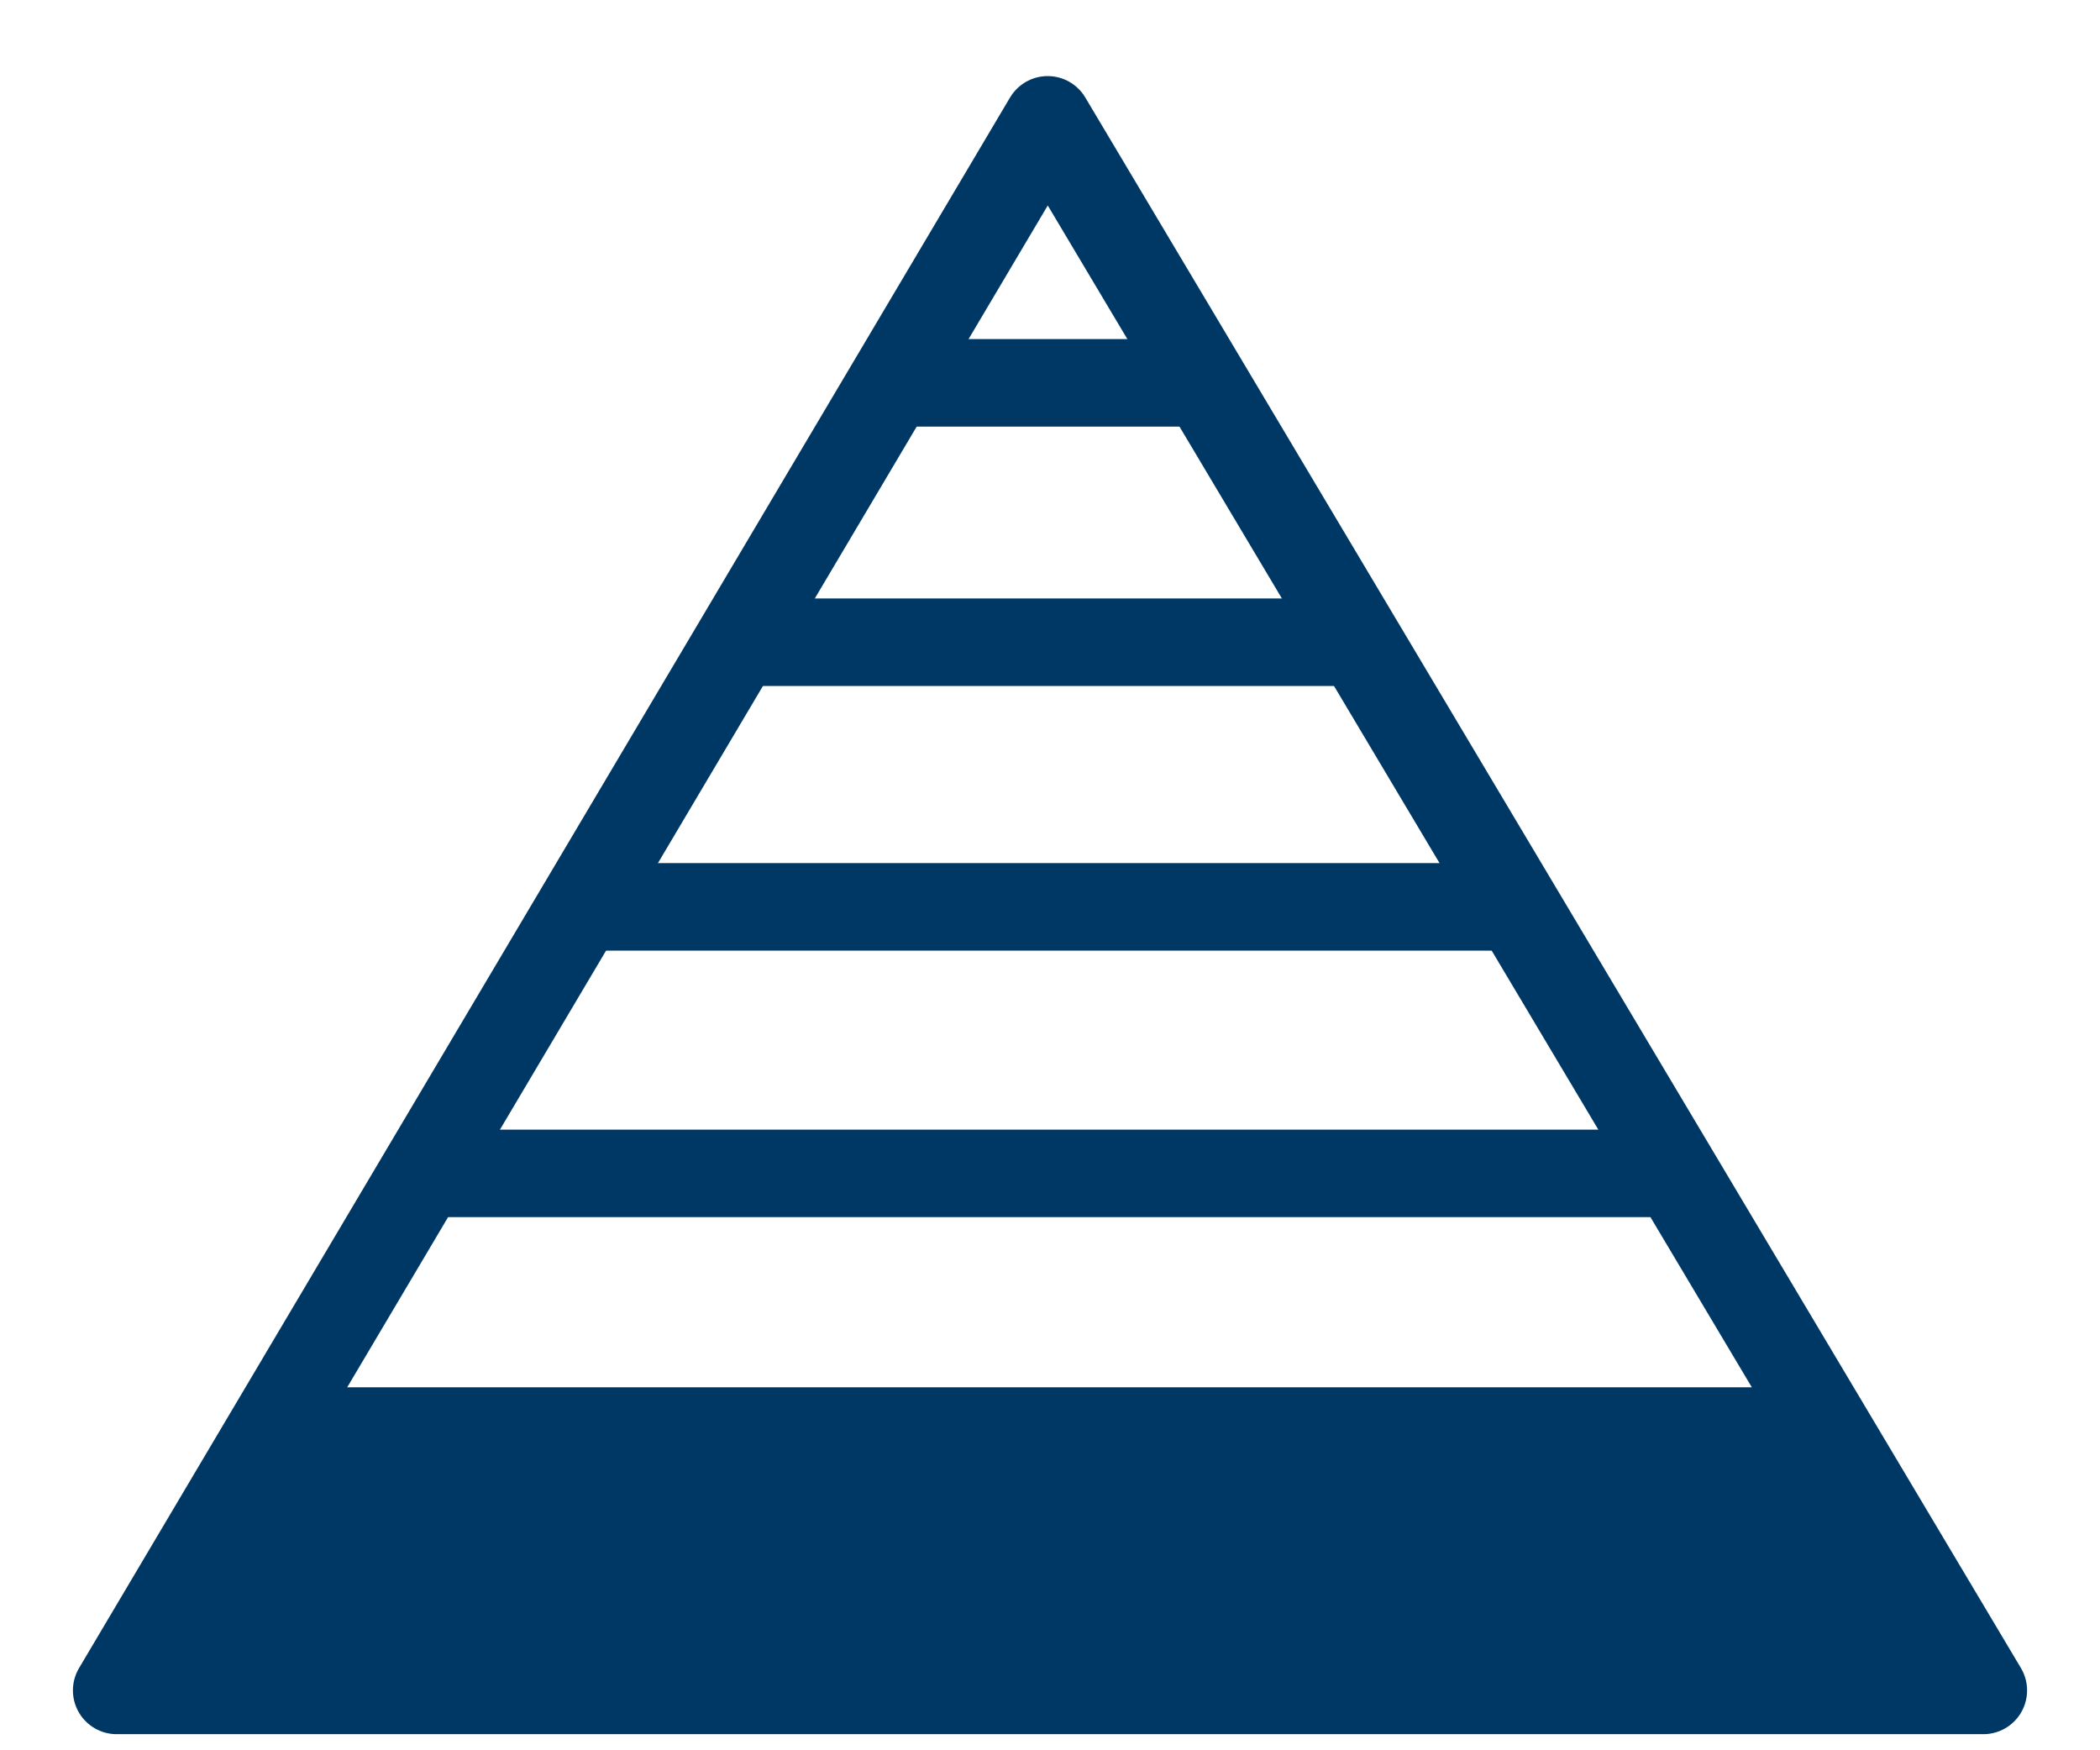
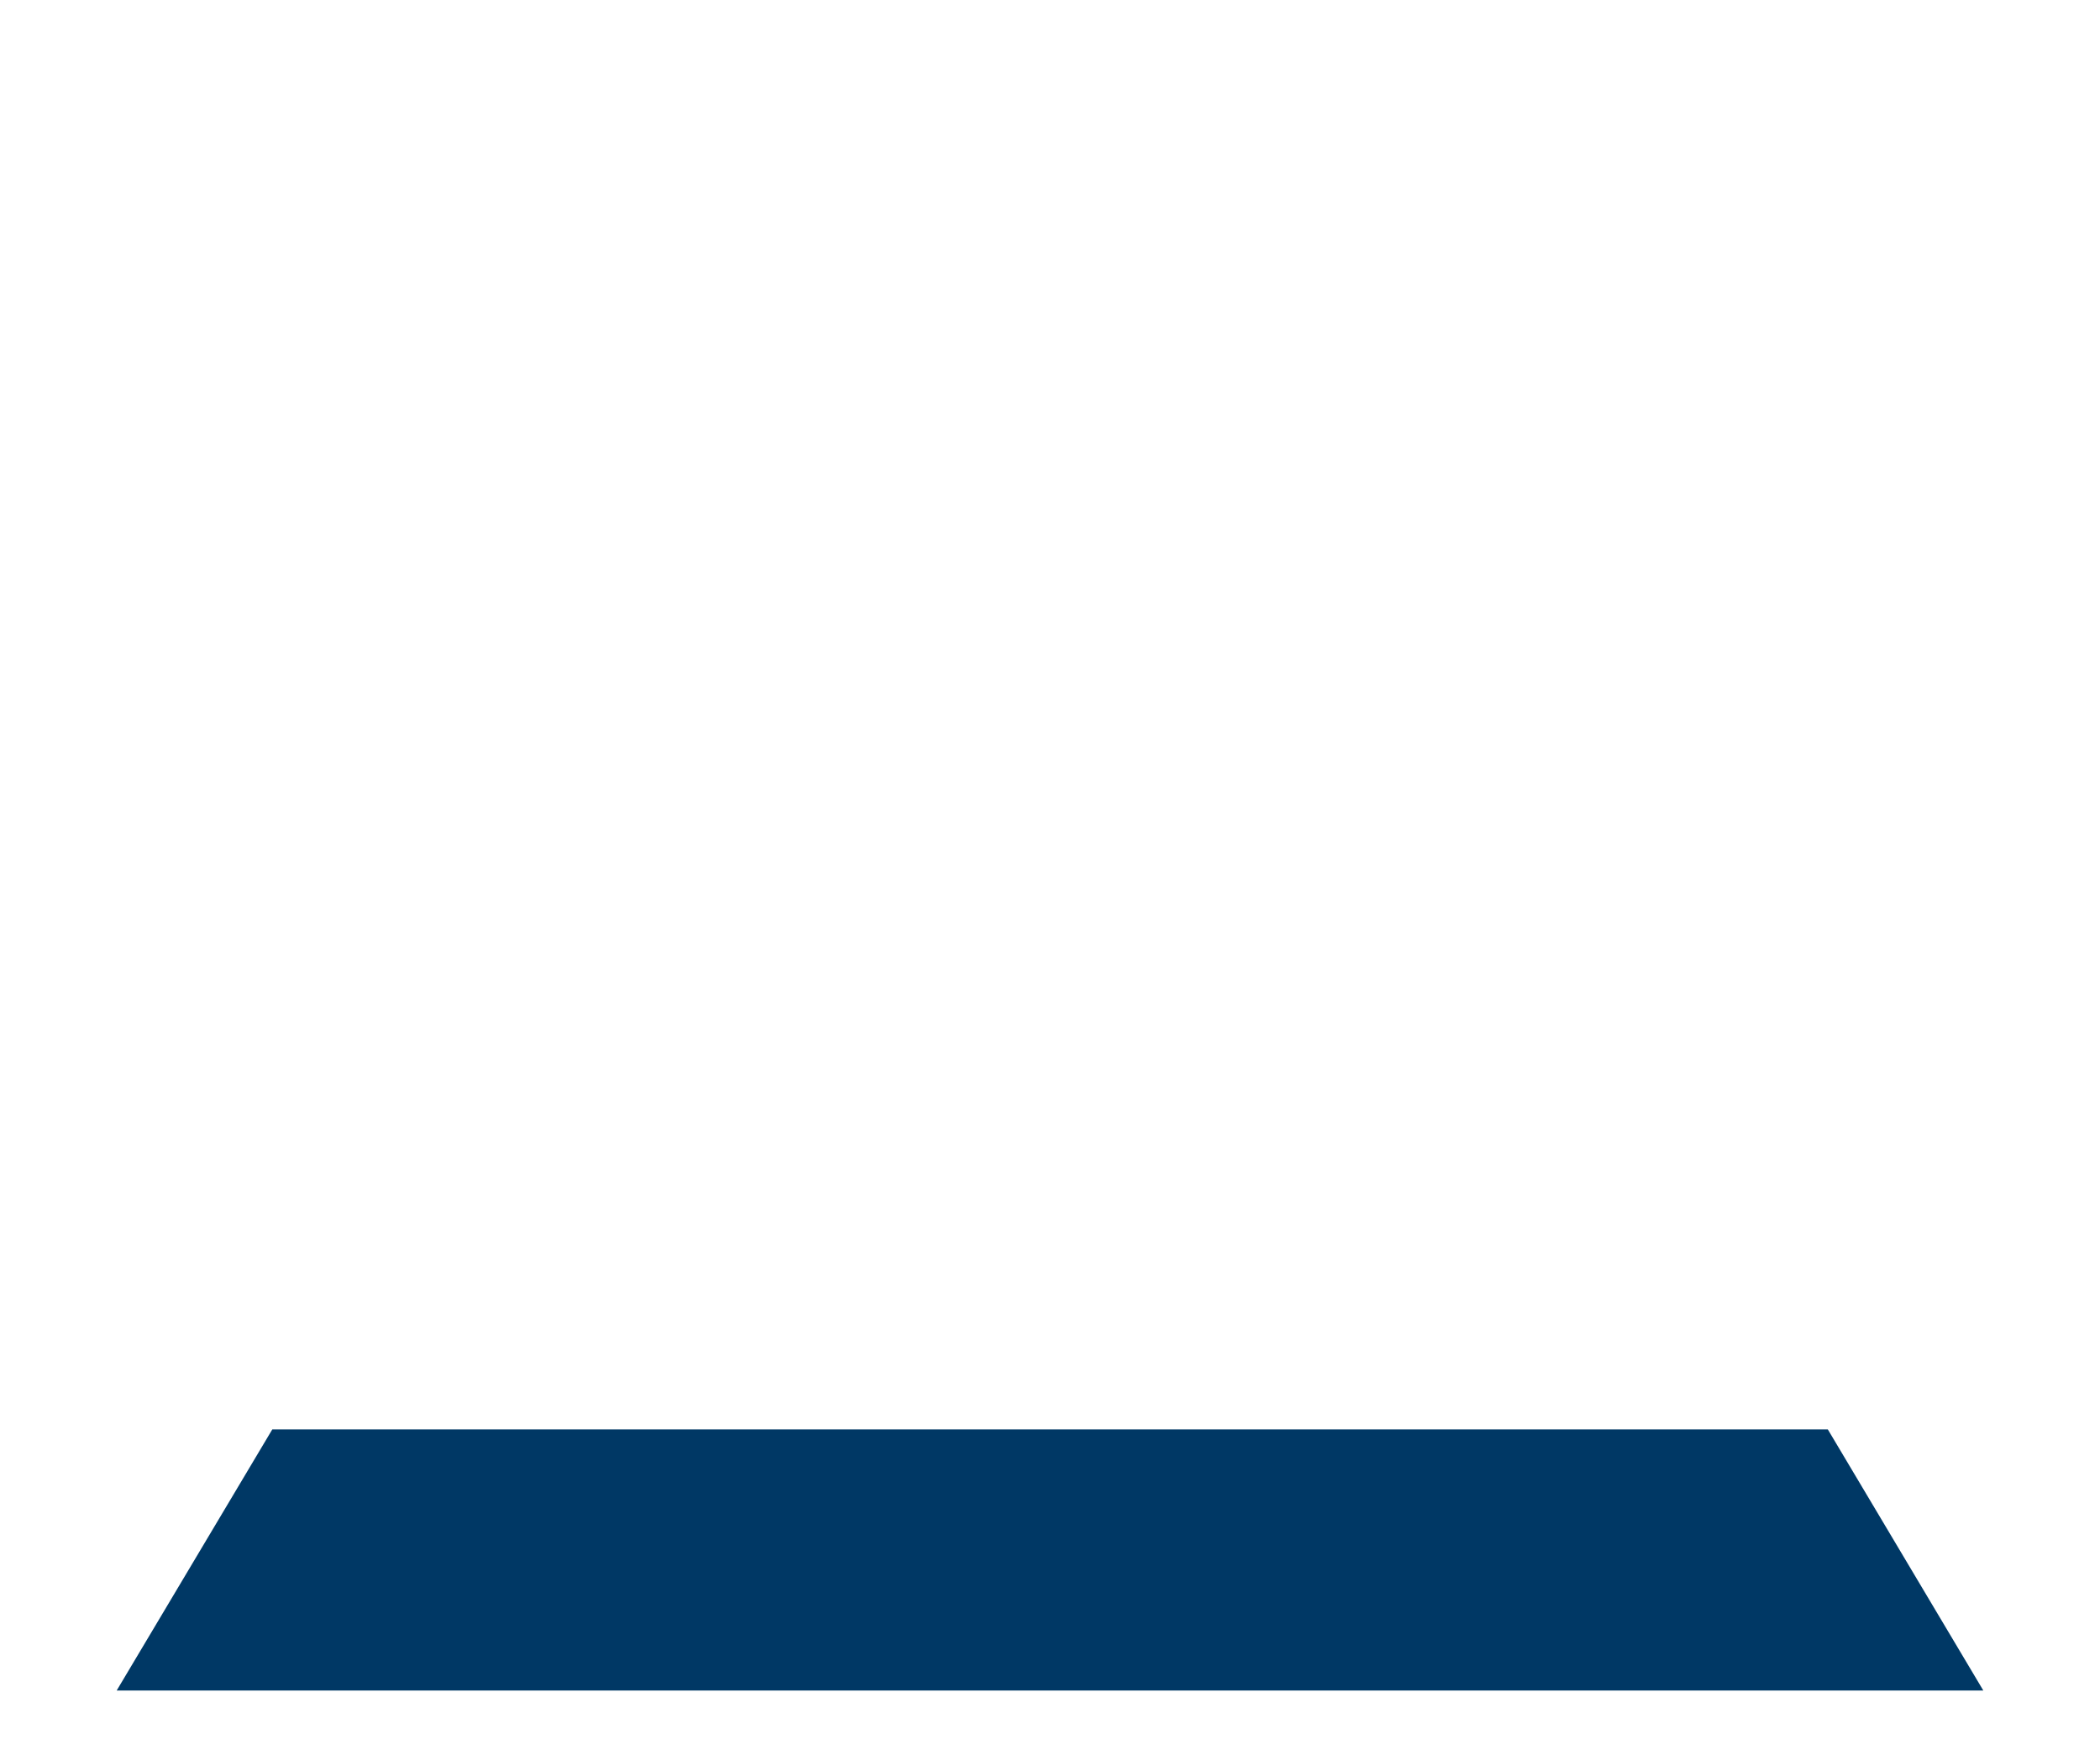
<svg xmlns="http://www.w3.org/2000/svg" width="18" height="15" viewBox="0 0 18 15" fill="none">
  <path d="M1 14.488H17L15.667 12.25H2.334L1 14.488Z" fill="#003865" />
-   <path d="M7.624 3.281H10.316M6.339 5.504H11.647M5.038 7.772H12.993M3.632 10.056H14.339M2.346 12.264H15.639" stroke="#003865" stroke-width="0.75" stroke-linejoin="round" />
-   <path d="M1 14.487L8.98 1.027L17 14.487H1Z" stroke="#003865" stroke-width="0.75" stroke-linejoin="round" />
</svg>